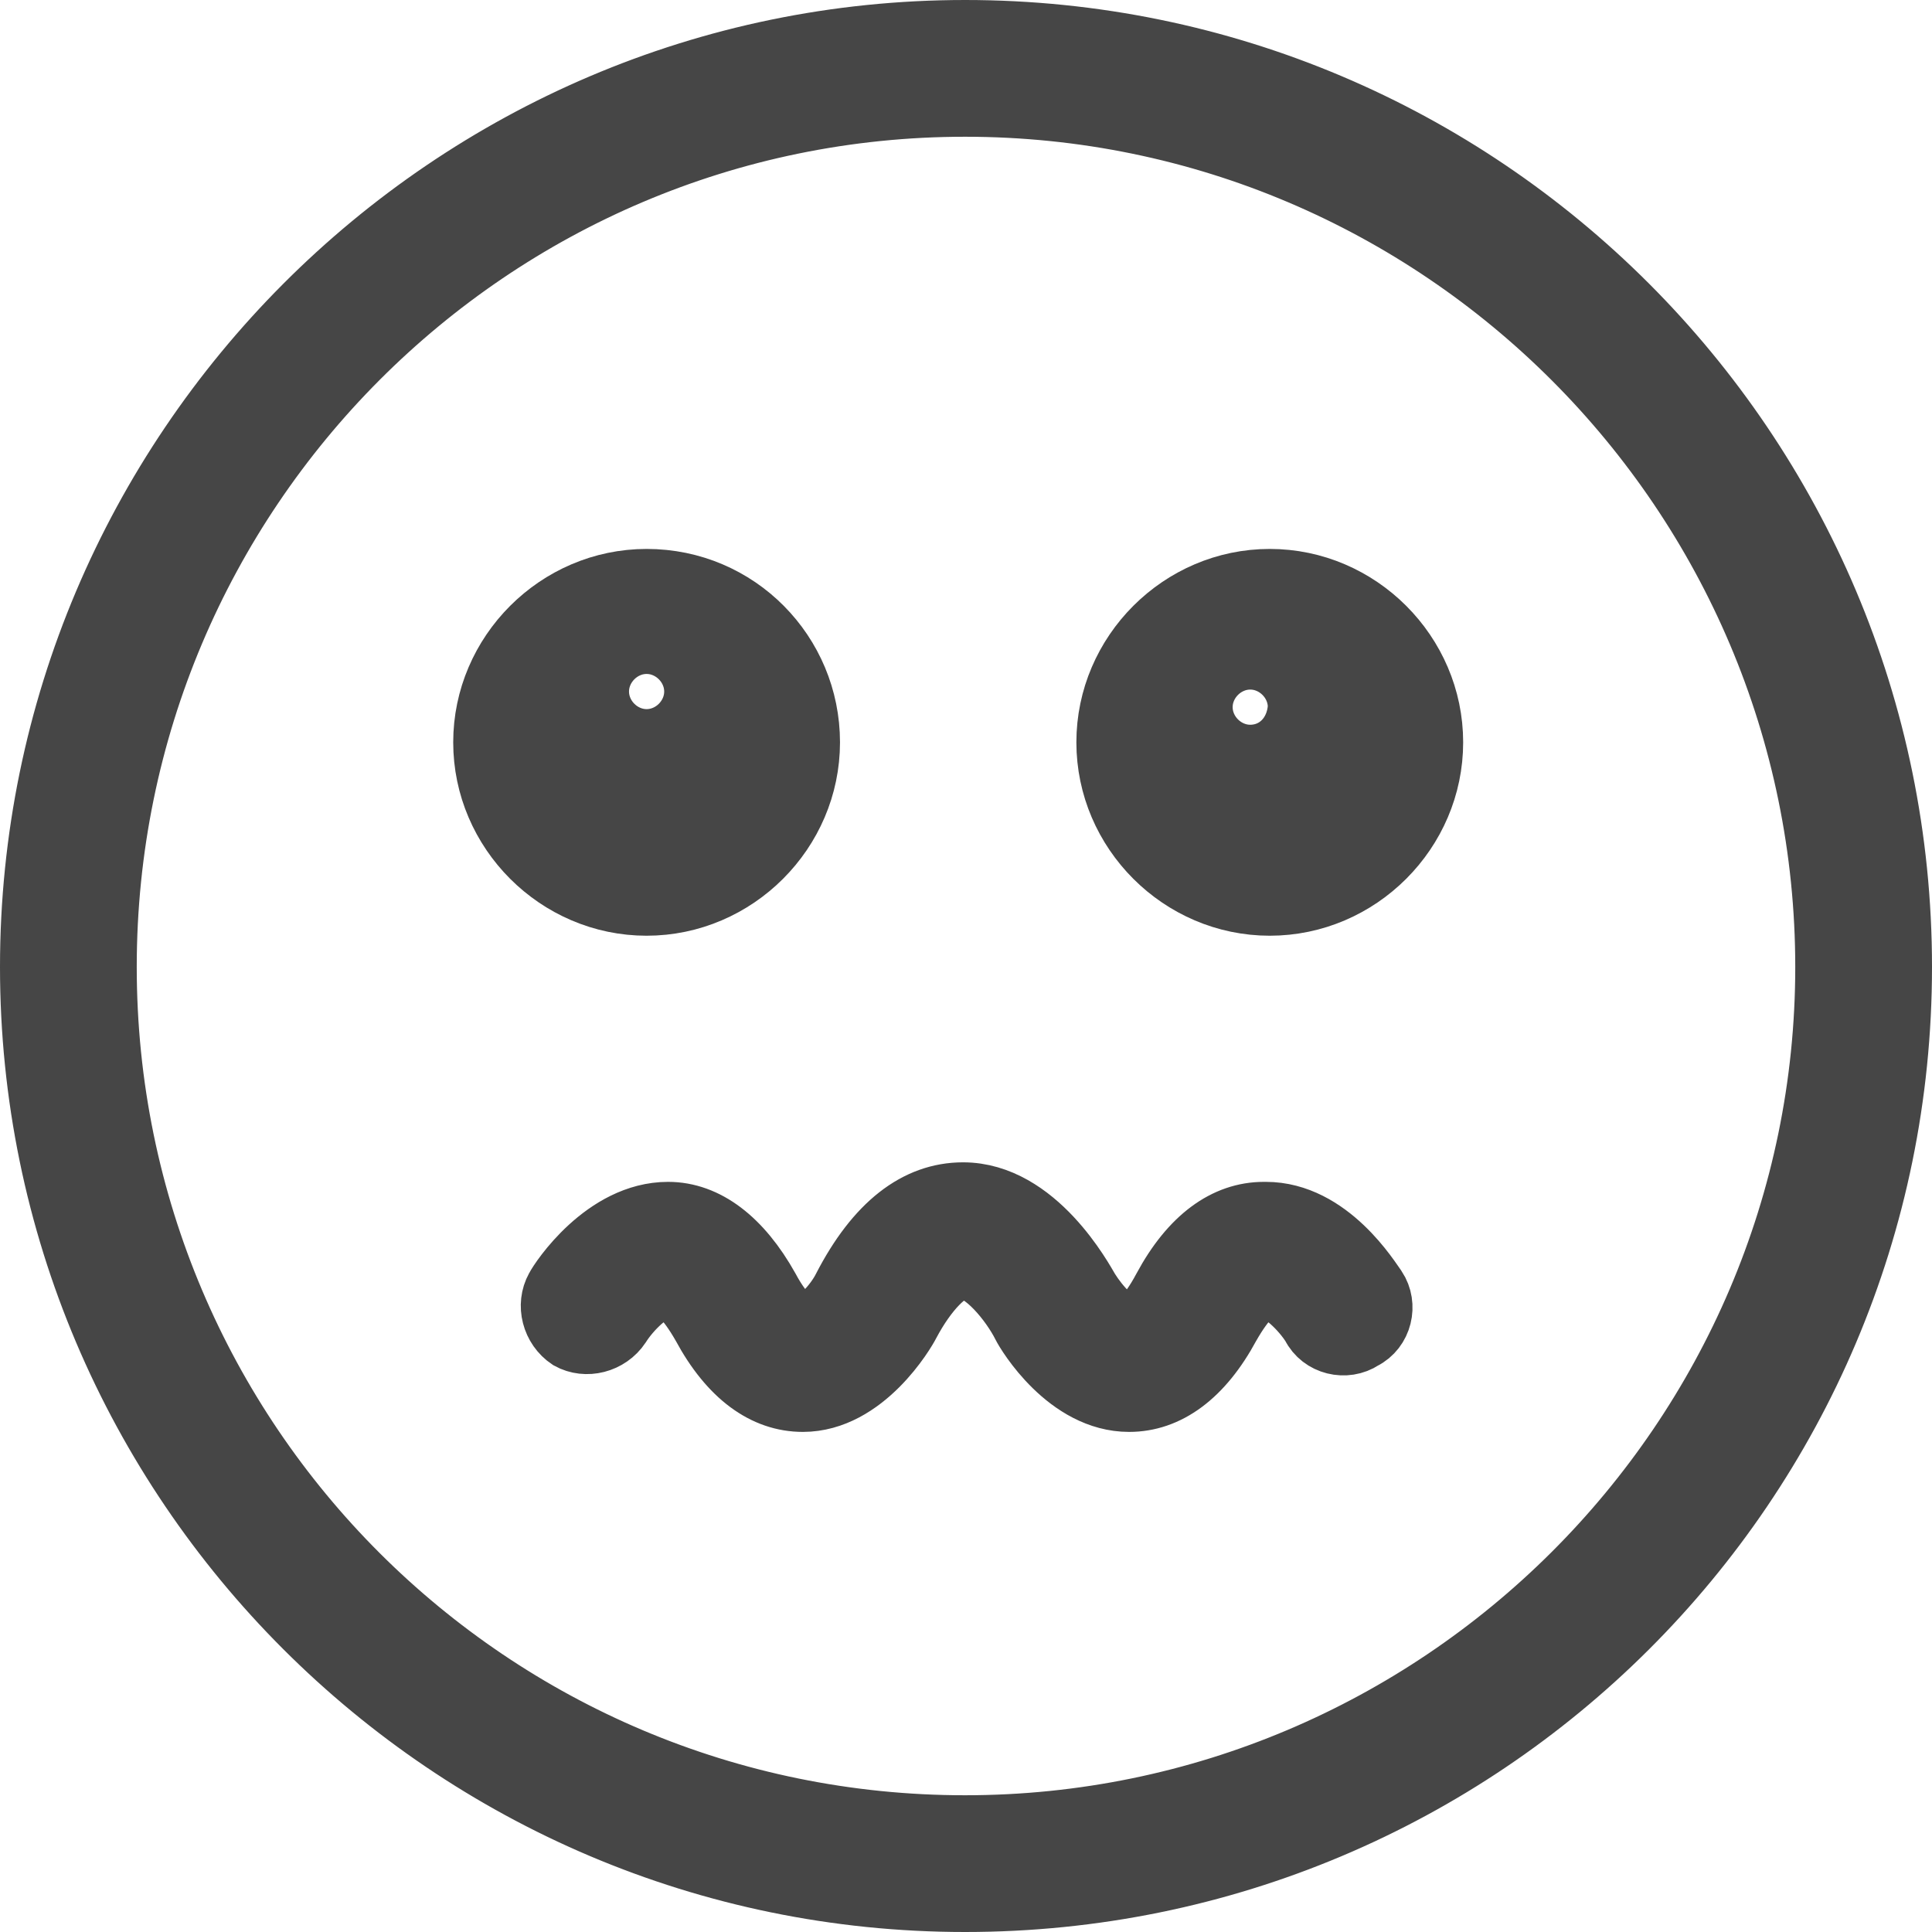
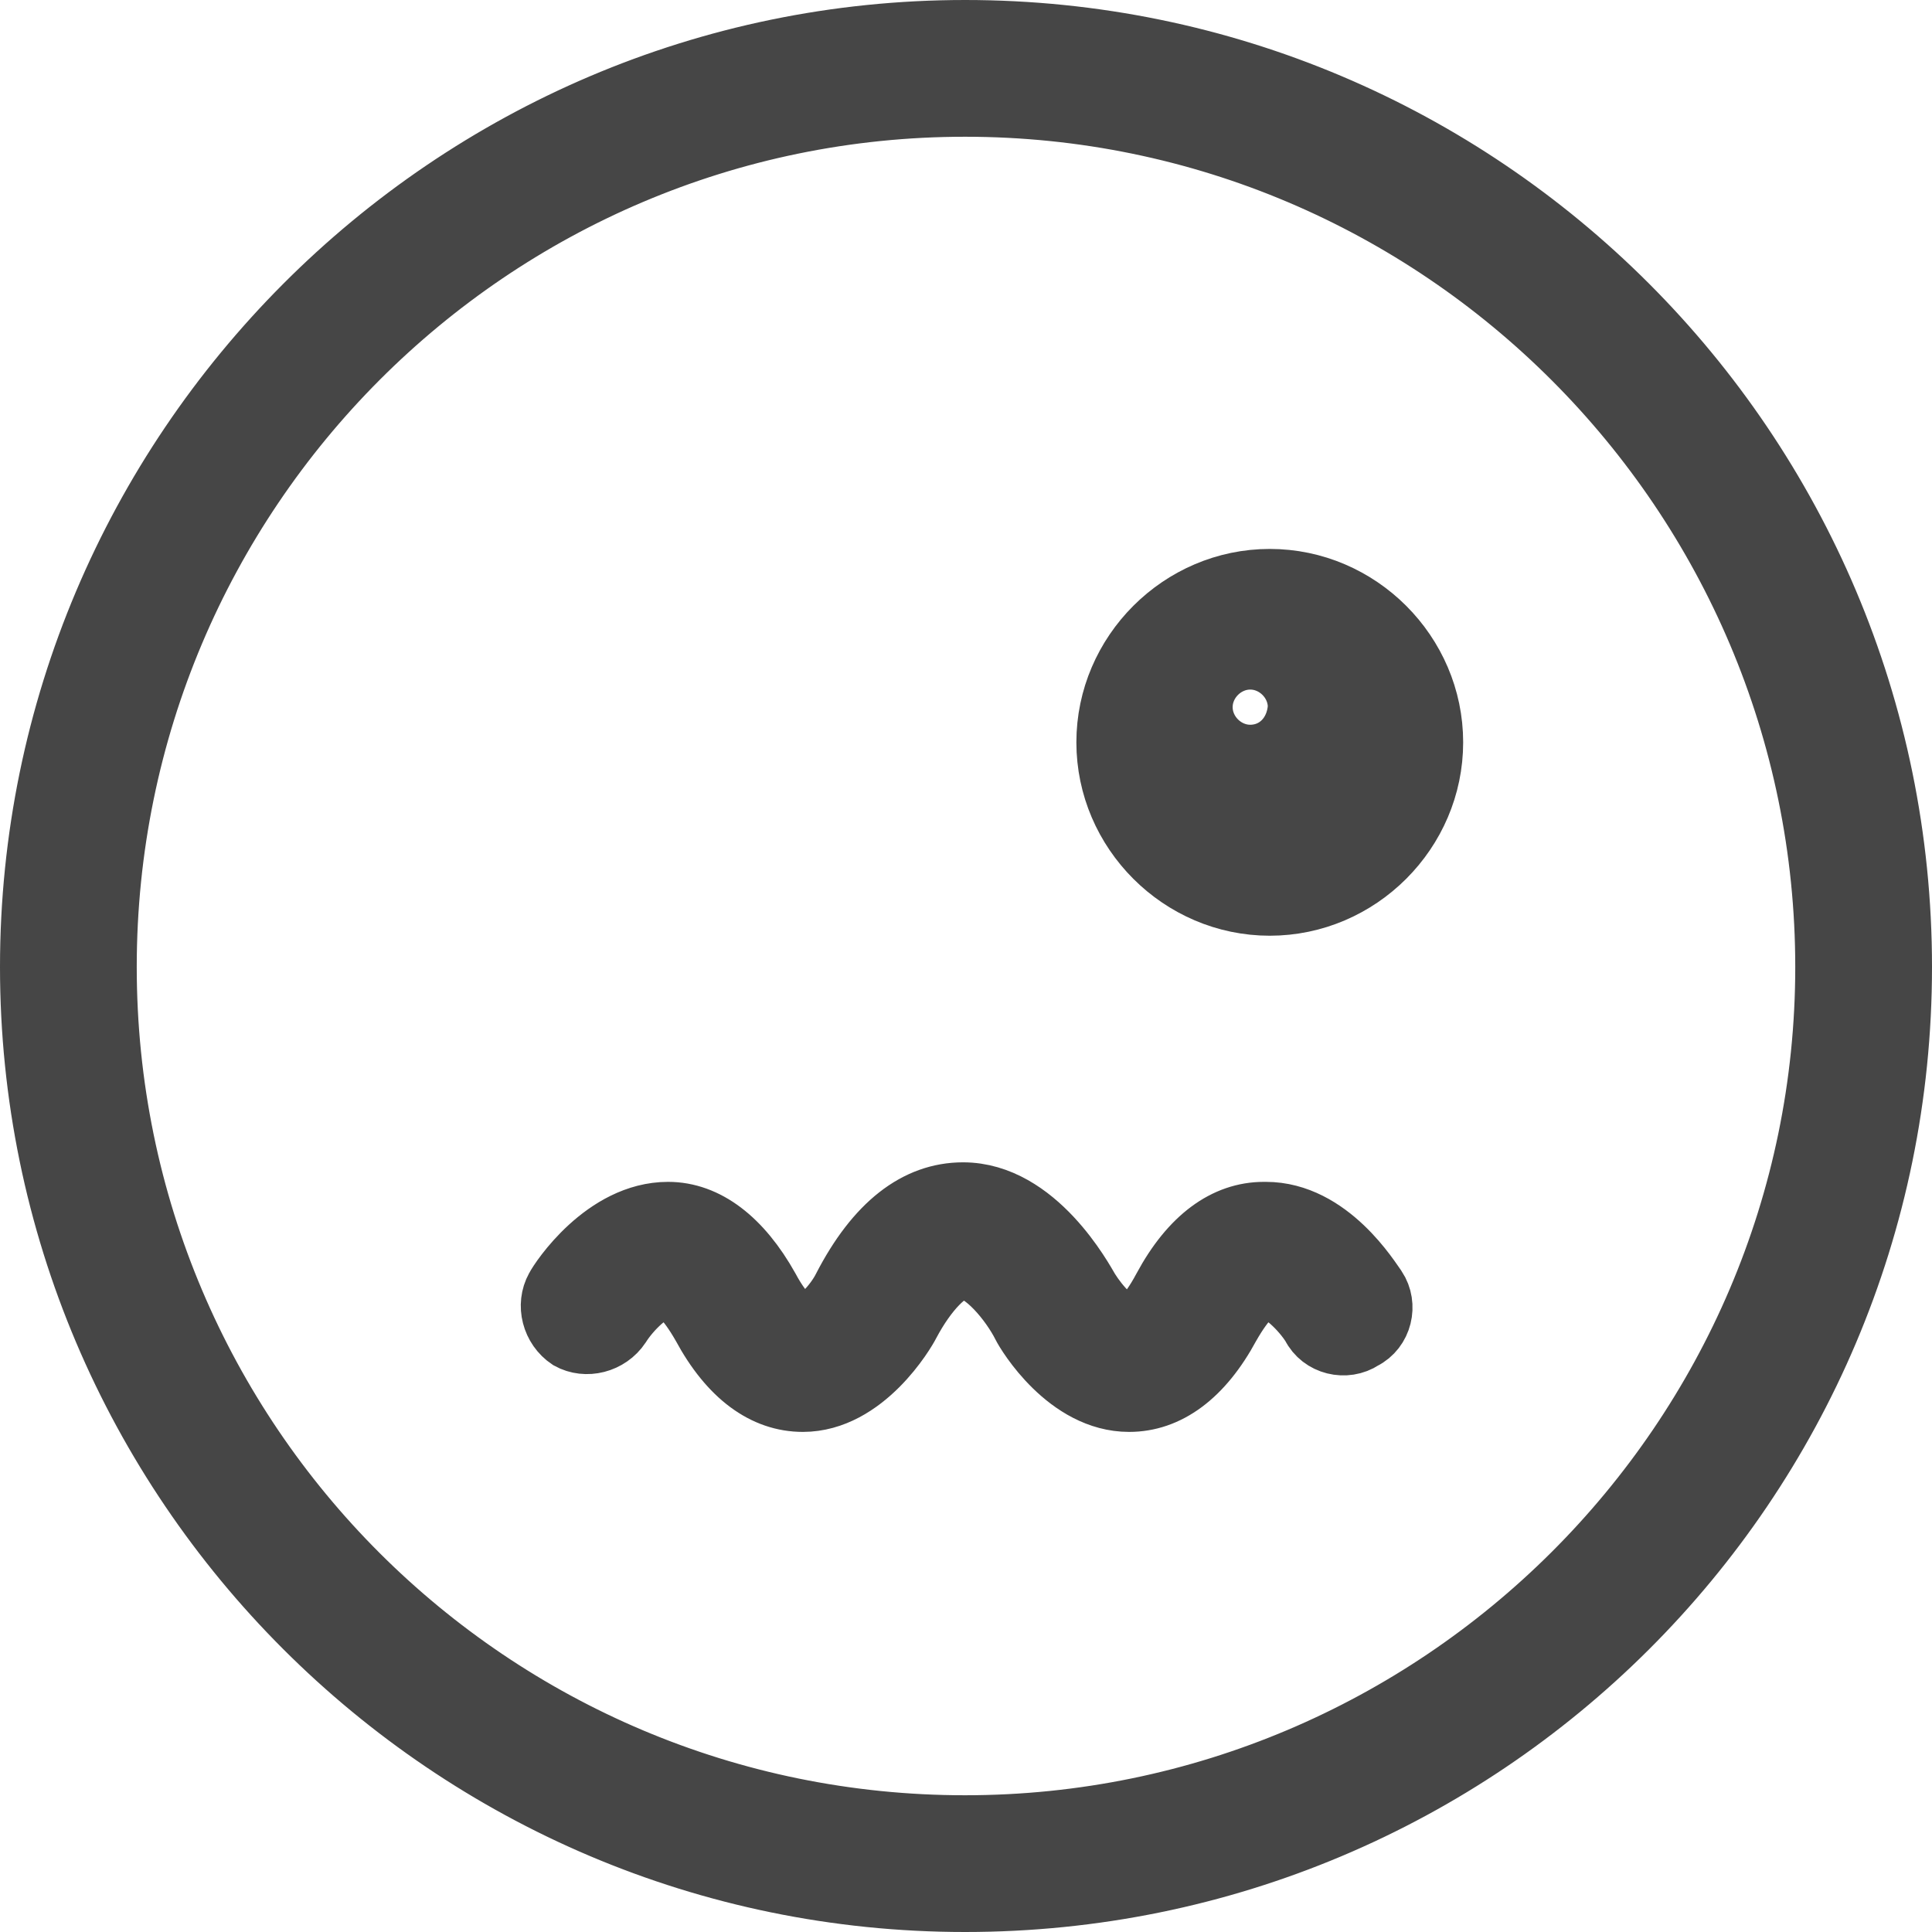
<svg xmlns="http://www.w3.org/2000/svg" version="1.1" id="Layer_1" x="0px" y="0px" viewBox="0 0 98.9 98.9" style="enable-background:new 0 0 98.9 98.9;" xml:space="preserve">
  <style type="text/css">
	.st0{stroke:#464646;stroke-width:3;stroke-miterlimit:10;}
</style>
  <path class="st0" d="M49.4,97.4C23,97.4,1.5,75.9,1.5,49.5s21.5-48,47.9-48c26.5,0,48,21.5,48,48S75.9,97.4,49.4,97.4z M49.4,5.5  c-24.2,0-43.9,19.7-43.9,44s19.7,43.9,43.9,43.9s44-19.7,44-43.9S73.7,5.5,49.4,5.5z" fill="#464646" />
-   <path class="st0" d="M33.1,29.6c-4.6,0-8.4,3.8-8.4,8.4s3.8,8.4,8.4,8.4s8.4-3.8,8.4-8.4S37.8,29.6,33.1,29.6z M33.1,37.8  c-1.3,0-2.4-1.1-2.4-2.4s1.1-2.4,2.4-2.4s2.4,1.1,2.4,2.4S34.4,37.8,33.1,37.8z" fill="#464646" />
  <path class="st0" d="M65,29.6c-4.6,0-8.4,3.8-8.4,8.4s3.8,8.4,8.4,8.4s8.4-3.8,8.4-8.4S69.6,29.6,65,29.6z M64,38.6  c-1.3,0-2.4-1.1-2.4-2.4c0-1.3,1.1-2.4,2.4-2.4s2.4,1.1,2.4,2.4C66.3,37.6,65.3,38.6,64,38.6z" fill="#464646" />
  <path class="st0" d="M57.8,71.8c-3.2,0-5.3-3.5-5.5-3.9c-0.6-1.2-2-2.9-3-2.9l0,0c-0.7,0-1.8,1.1-2.7,2.8c-0.2,0.4-2.3,4-5.5,4  c-2,0-3.8-1.3-5.2-3.9c-0.8-1.4-1.4-1.9-1.8-1.9l0,0c-0.7,0-1.8,1.1-2.3,1.9c-0.6,0.9-1.8,1.2-2.7,0.7c-0.9-0.6-1.2-1.8-0.7-2.7  c0.2-0.4,2.5-3.9,5.8-3.9c2,0,3.8,1.4,5.2,3.9c0.8,1.5,1.5,1.9,1.7,1.9c0.6,0,1.6-1.1,2-1.9c1.7-3.3,3.8-4.9,6.2-4.9l0,0  c3.8,0,6.2,4.5,6.5,5c0.5,0.8,1.4,1.8,2,1.8l0,0c0.3,0,0.9-0.4,1.7-1.9c1.4-2.6,3.2-3.9,5.2-3.9h0.1c3.3,0,5.4,3.5,5.7,3.9  c0.6,0.9,0.3,2.2-0.7,2.7c-0.9,0.6-2.2,0.3-2.7-0.7c-0.5-0.8-1.6-1.9-2.3-1.9c-0.4,0-1,0.5-1.8,1.9C61.6,70.5,59.8,71.8,57.8,71.8z" fill="#464646" />
</svg>